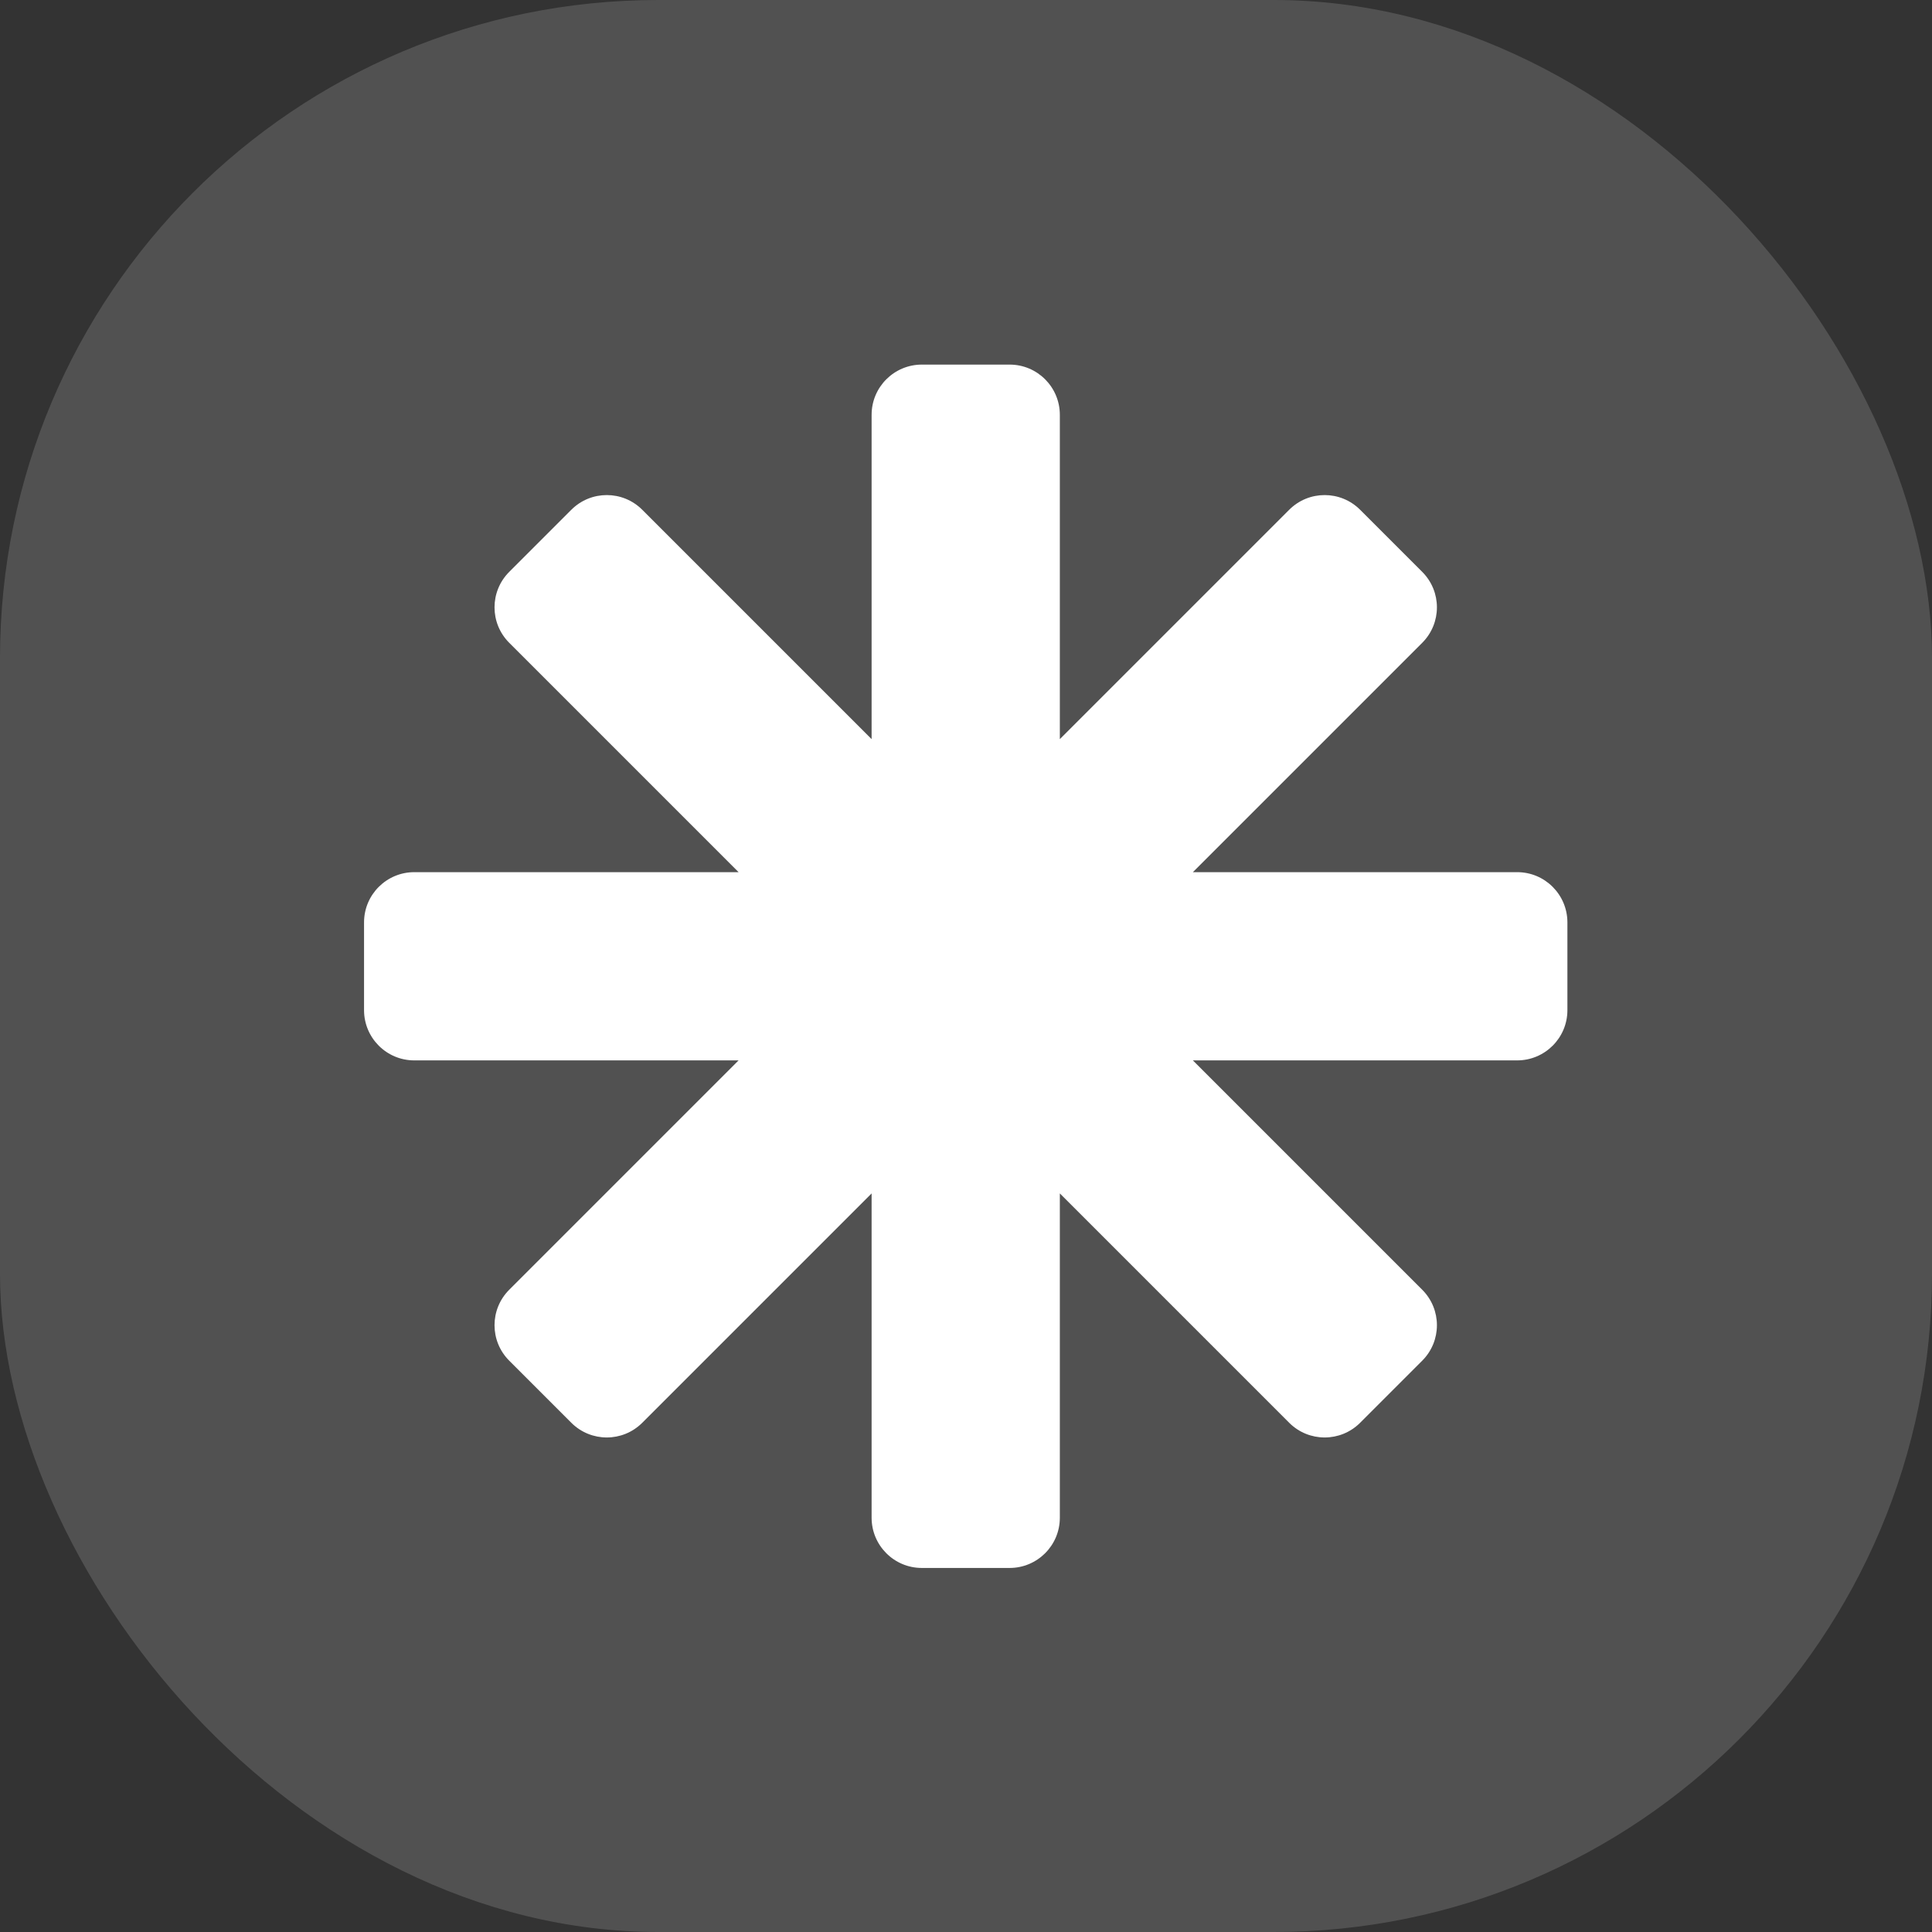
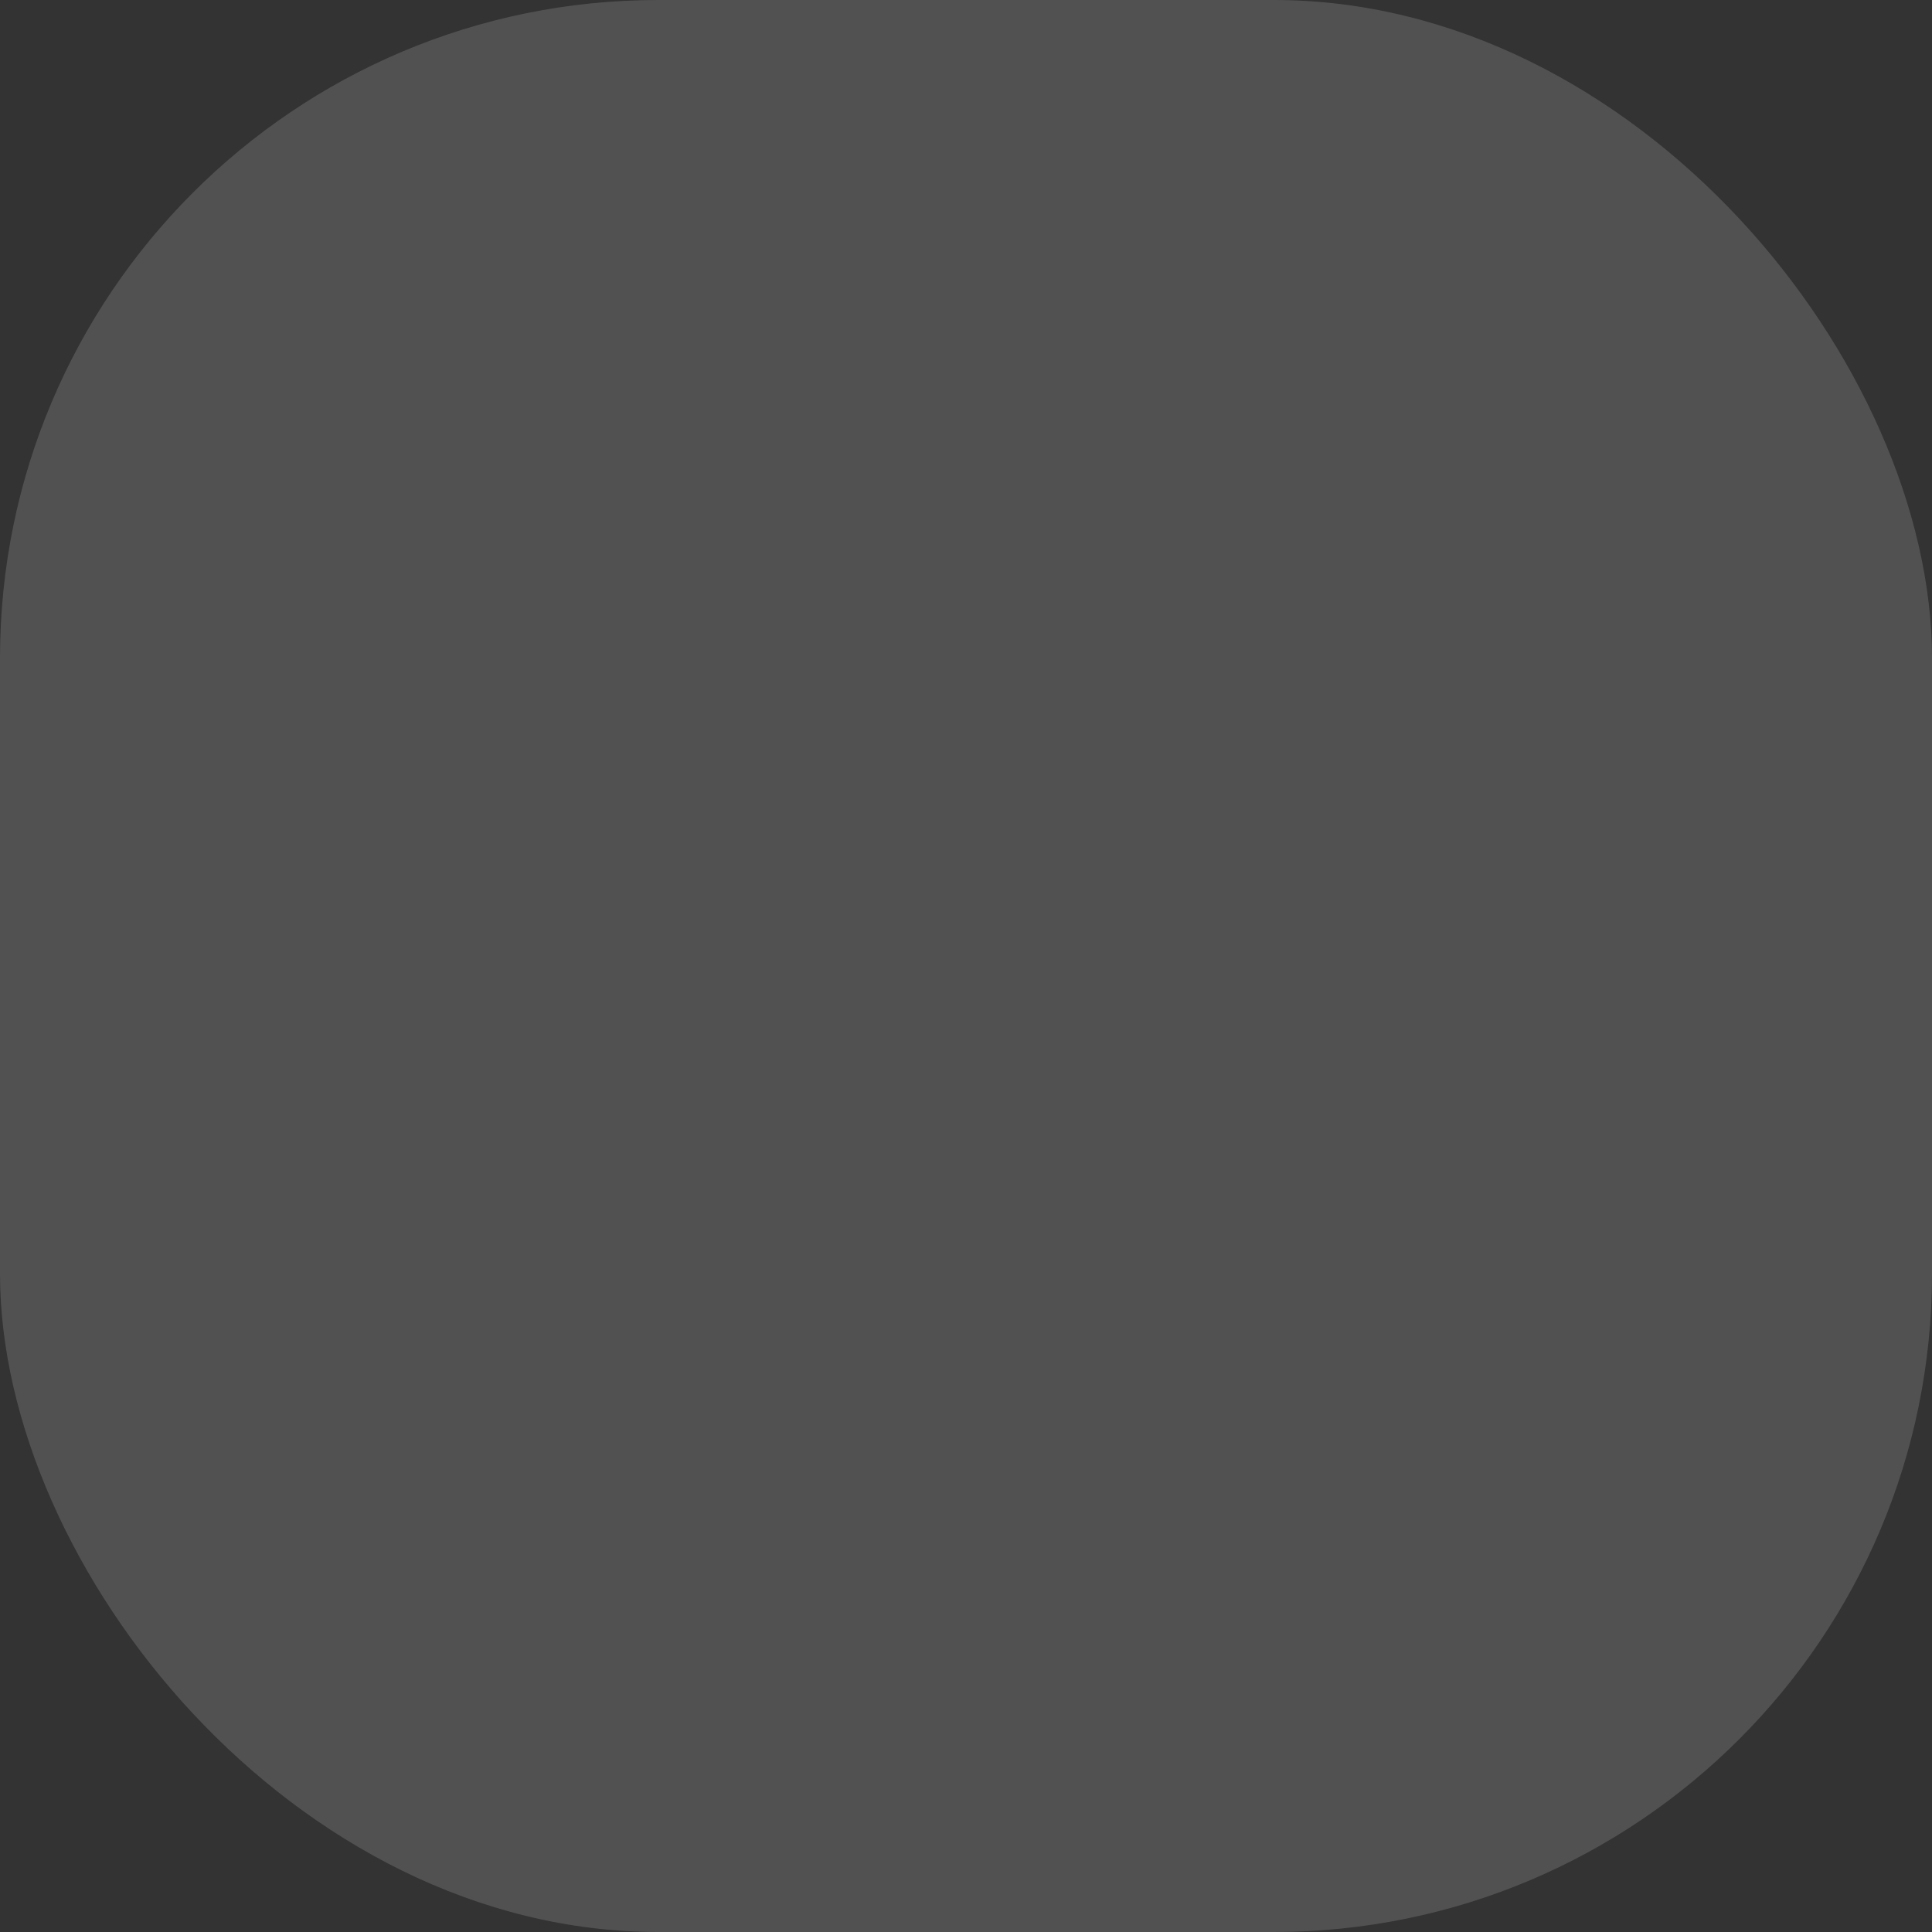
<svg xmlns="http://www.w3.org/2000/svg" id="b" data-name="Layer 1" viewBox="0 0 70 70">
  <rect x="0" y="0" width="70" height="70" fill="#333333" stroke="none" />
  <defs>
    <style>
      .d {
        isolation: isolate;
        opacity: .15;
      }

      .d, .e {
        fill: #fff;
        stroke-width: 0px;
      }
    </style>
  </defs>
  <rect class="d" width="70" height="70" rx="23.85" ry="23.85" />
-   <path class="e" d="M54.97,31.6h-11.75l8.31-8.31c.71-.71.71-1.86,0-2.57l-2.25-2.25c-.71-.71-1.86-.71-2.57,0l-8.31,8.31v-11.75c0-1-.81-1.82-1.82-1.82h-3.18c-1,0-1.82.81-1.82,1.82v11.75l-8.31-8.31c-.71-.71-1.86-.71-2.57,0l-2.25,2.25c-.71.71-.71,1.86,0,2.57l8.31,8.31h-11.75c-1,0-1.82.81-1.82,1.82v3.18c0,1,.81,1.82,1.82,1.82h11.75l-8.31,8.31c-.71.71-.71,1.86,0,2.57l2.25,2.25c.71.71,1.86.71,2.57,0l8.31-8.31v11.75c0,1,.81,1.82,1.82,1.82h3.18c1,0,1.82-.81,1.82-1.82v-11.75l8.31,8.31c.71.71,1.86.71,2.57,0l2.25-2.25c.71-.71.71-1.86,0-2.57l-8.31-8.31h11.75c1,0,1.82-.81,1.82-1.82v-3.18c0-1-.81-1.82-1.82-1.82Z" />
</svg>